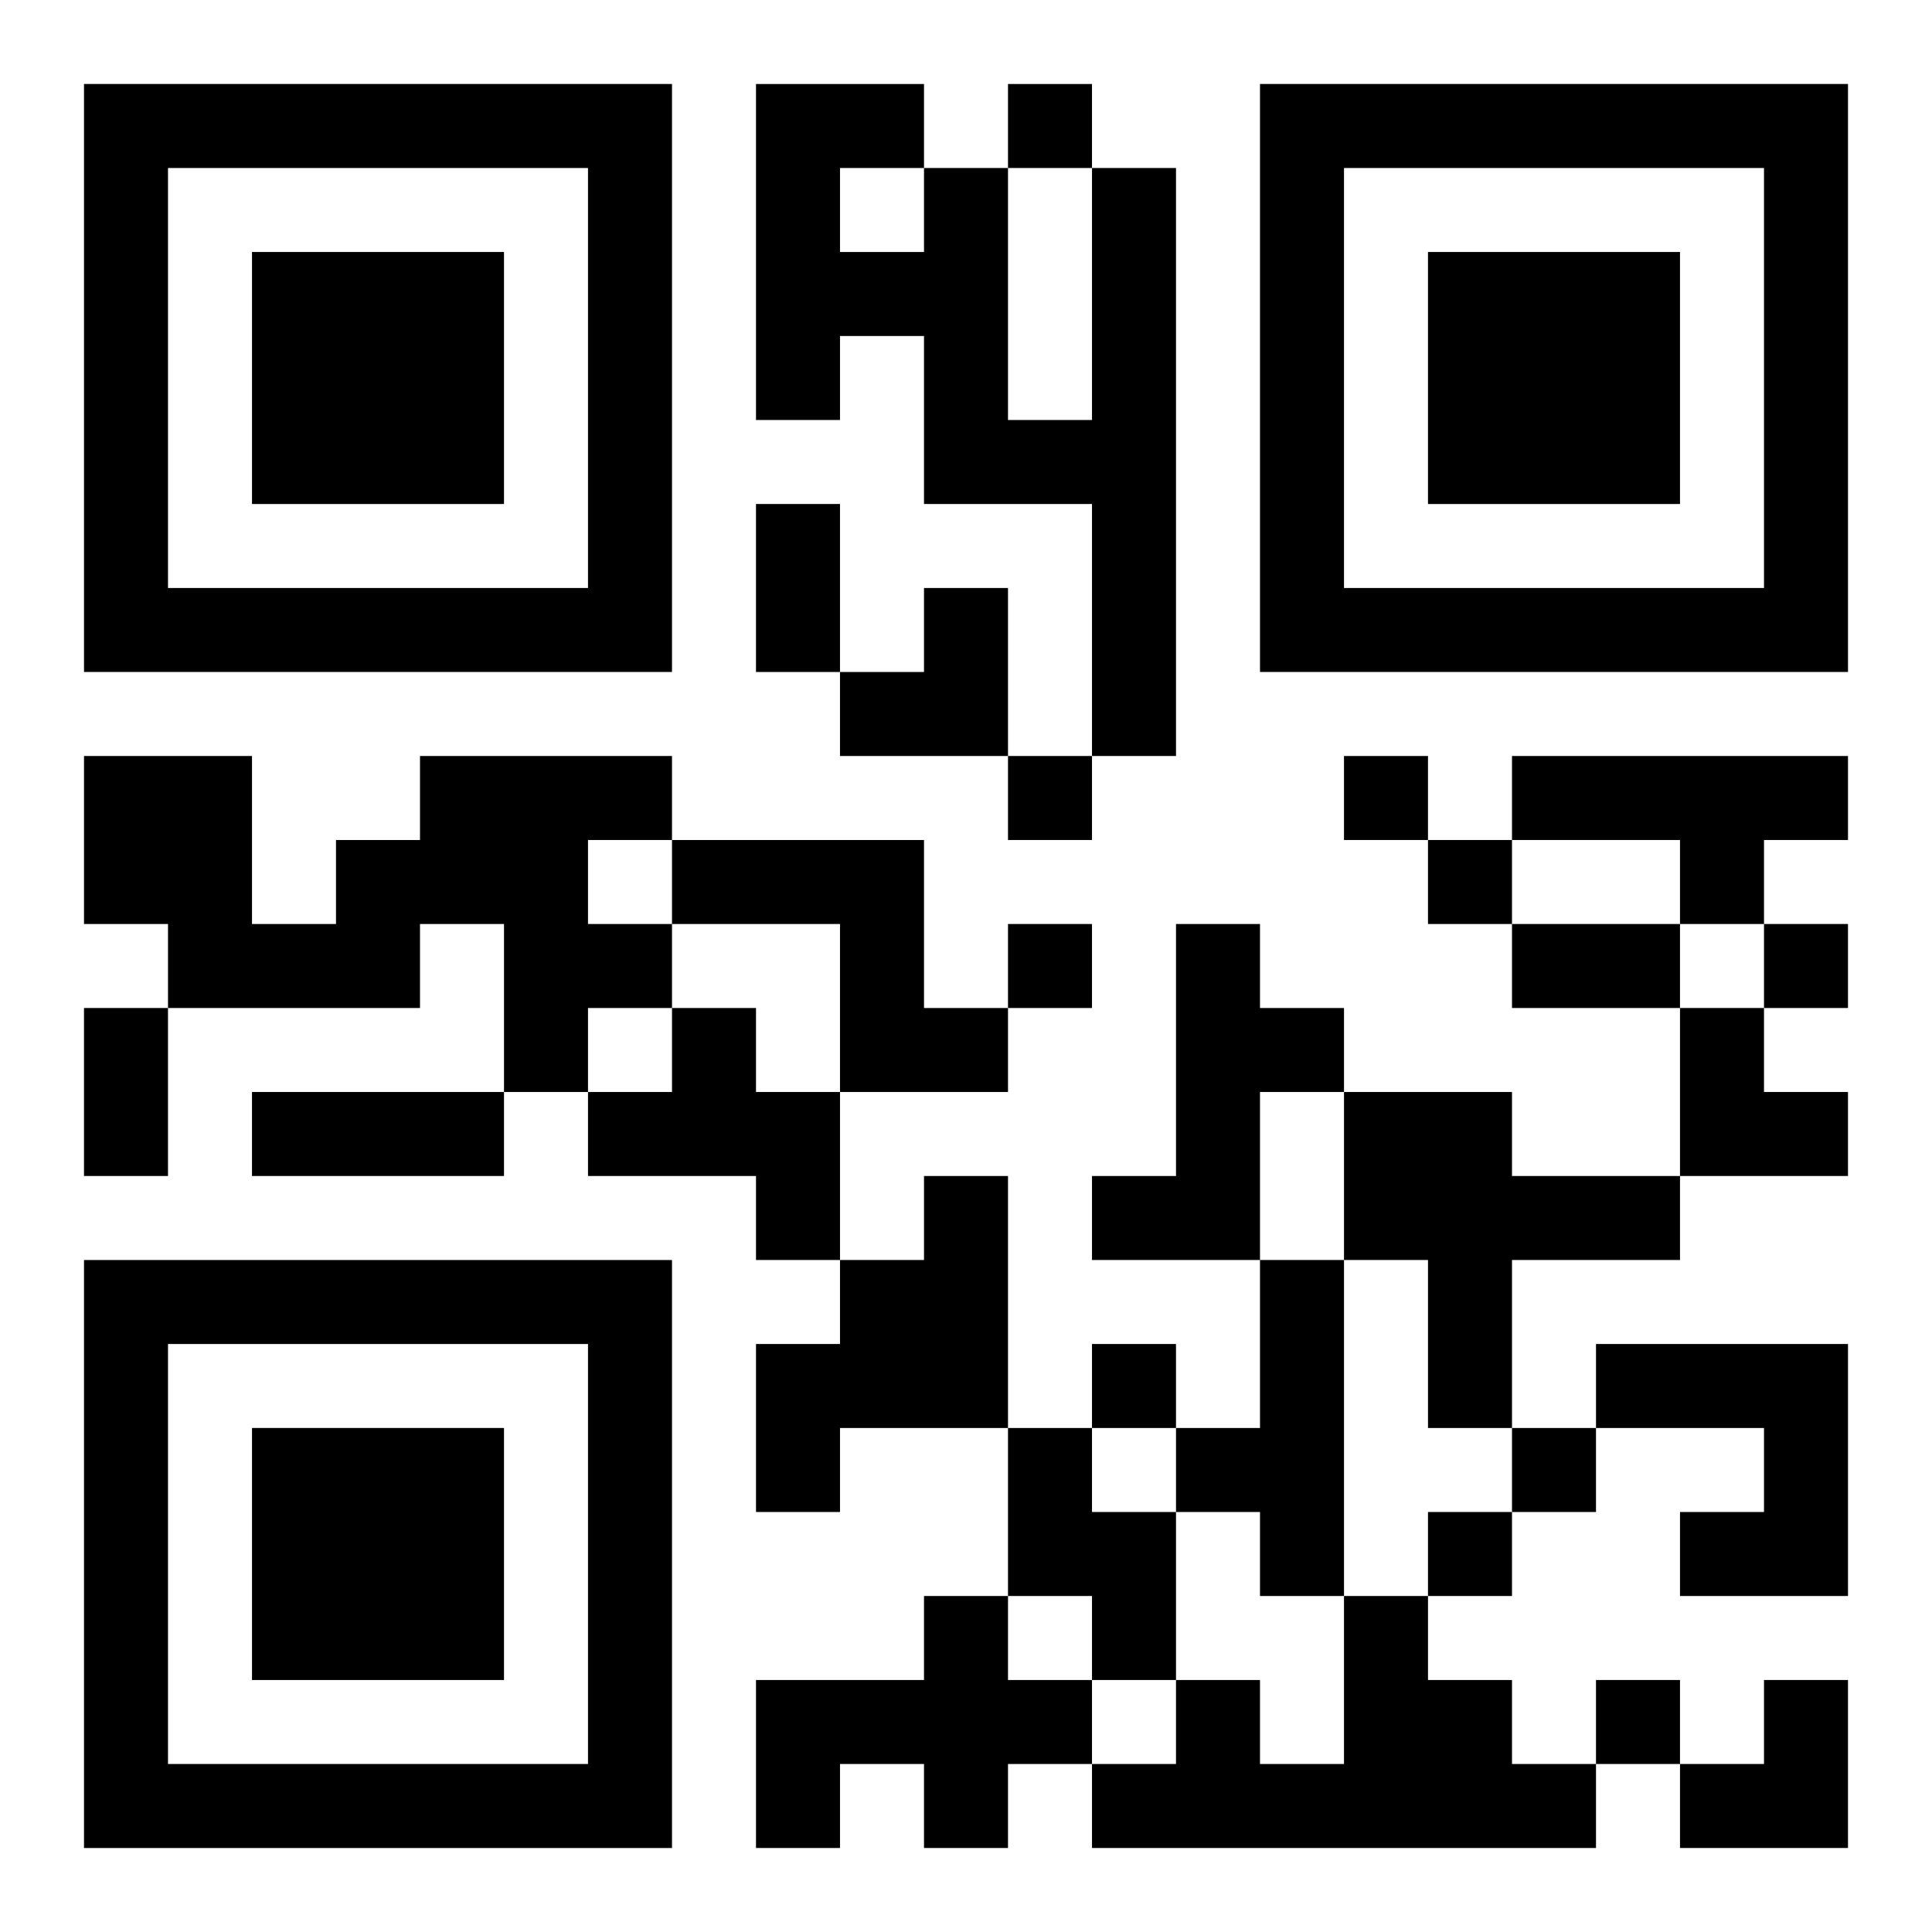
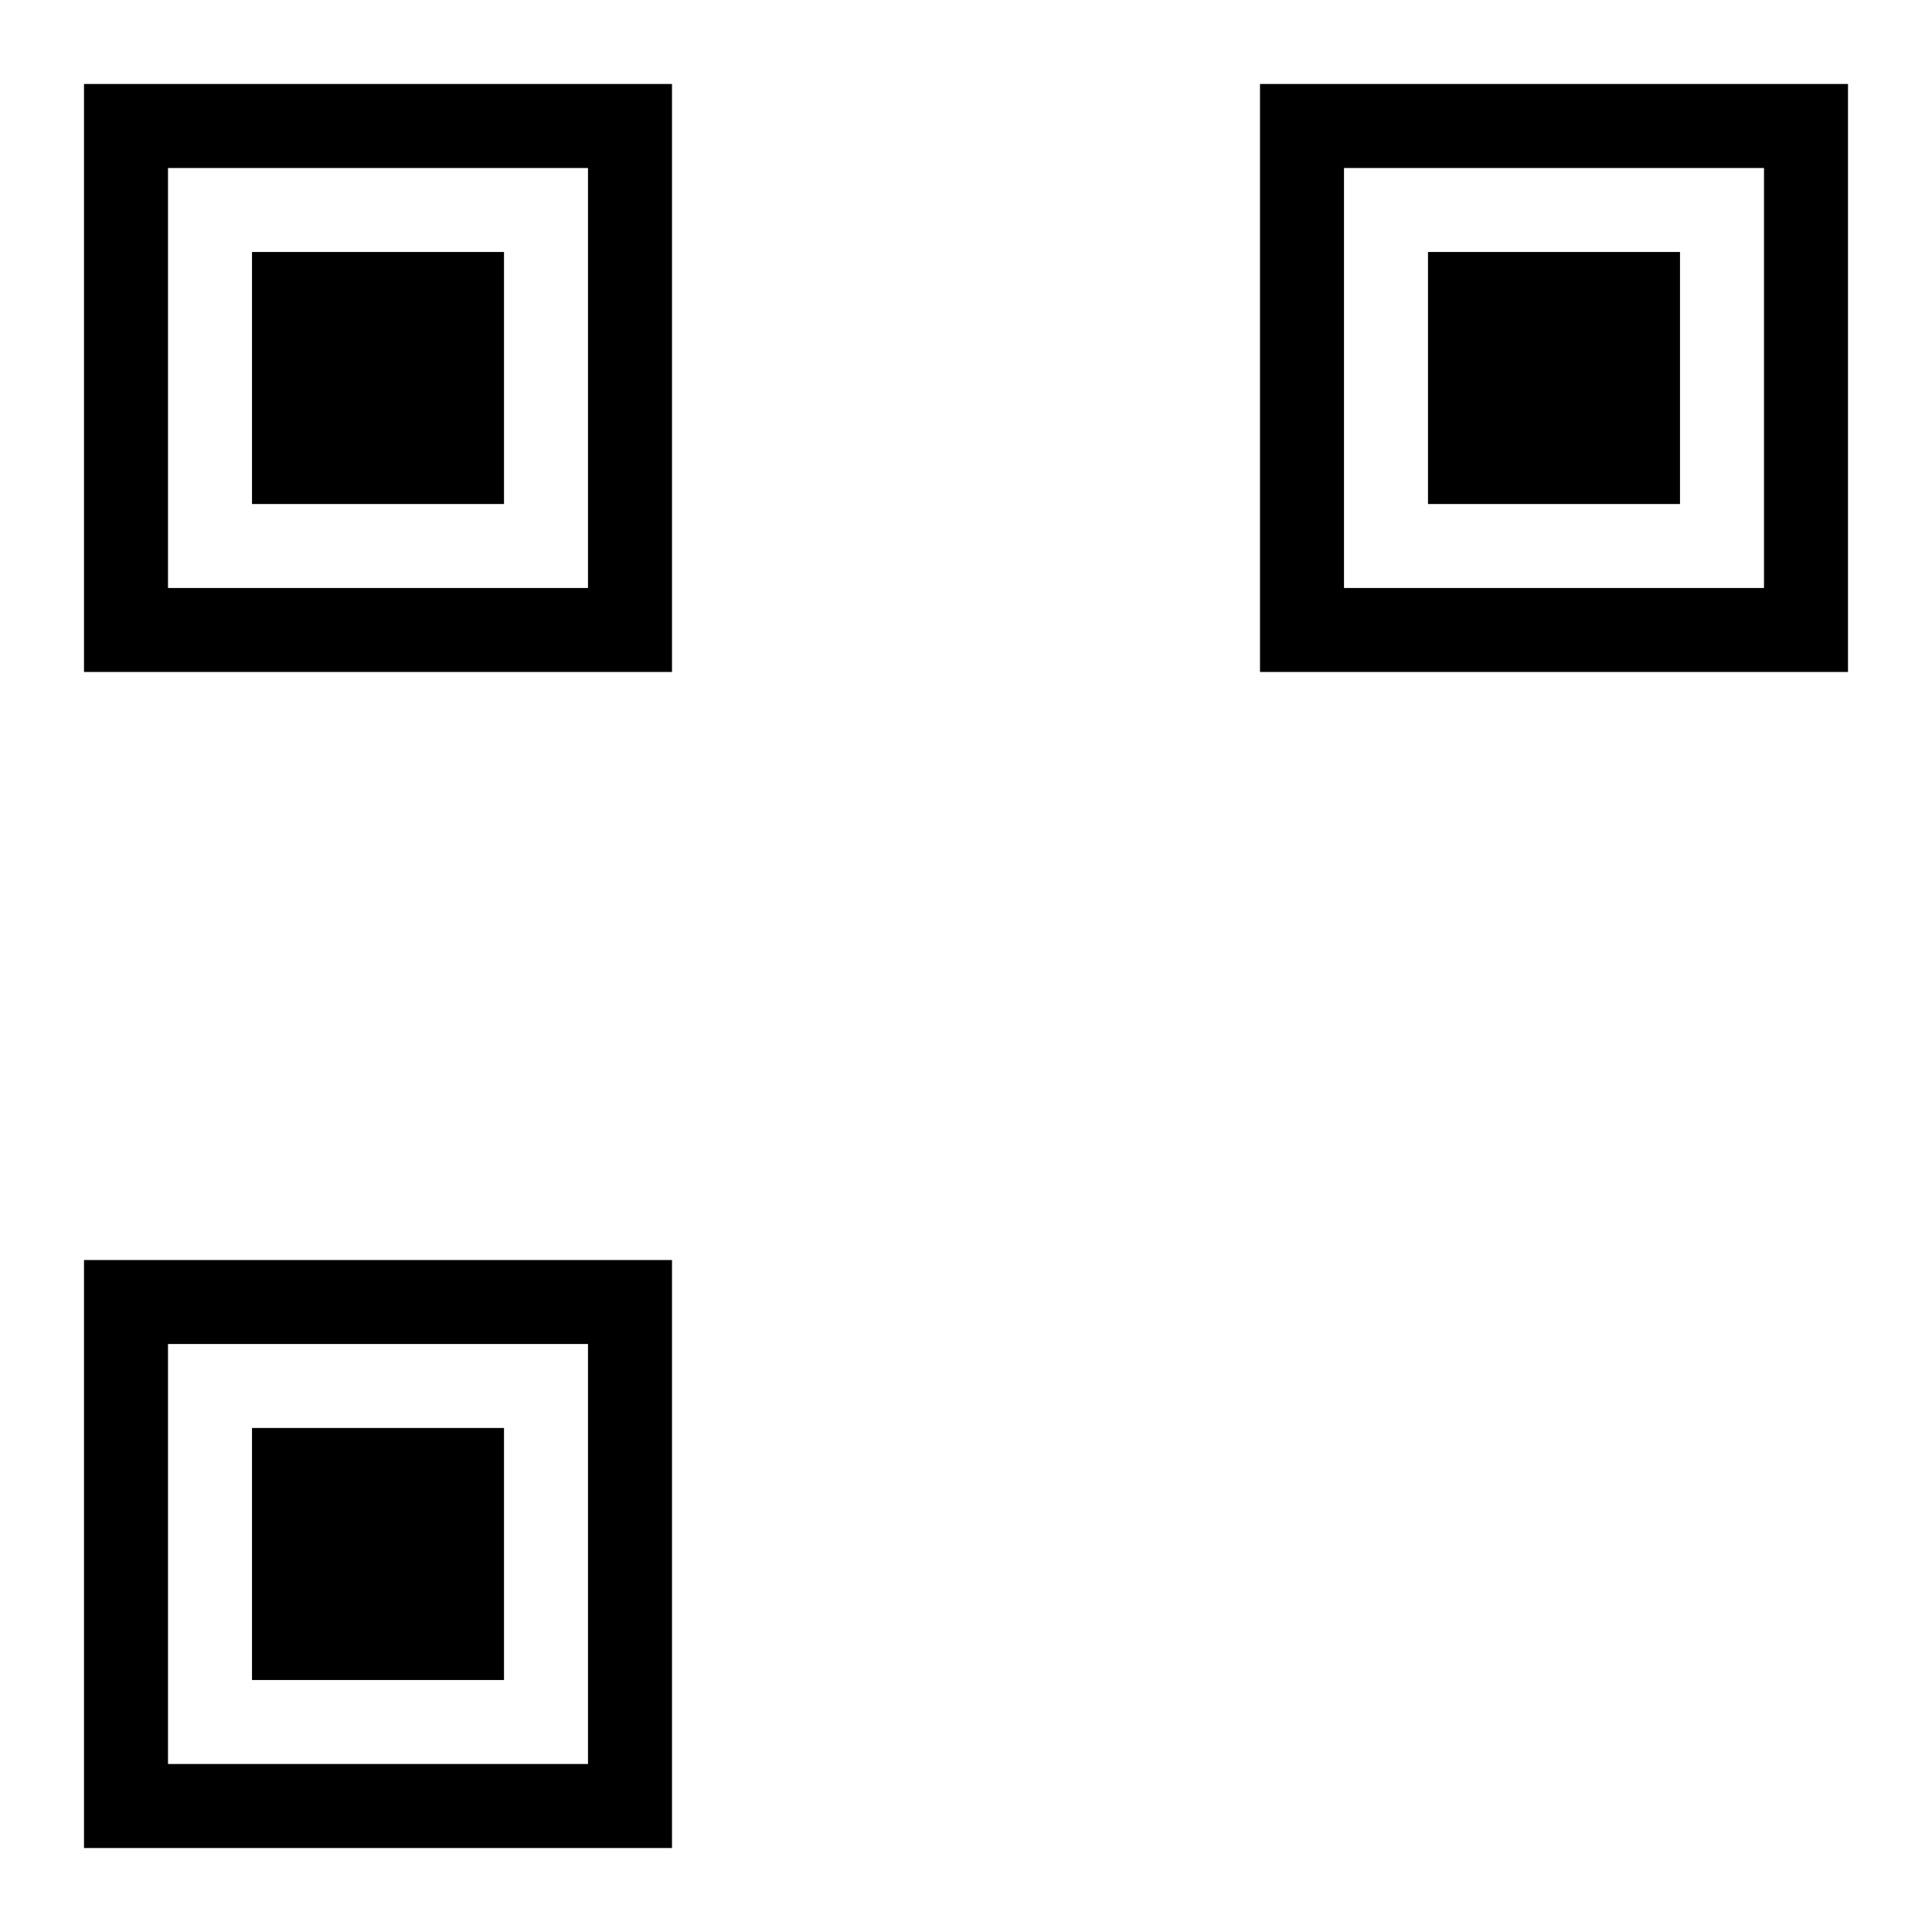
<svg xmlns="http://www.w3.org/2000/svg" xmlns:xlink="http://www.w3.org/1999/xlink" width="250" height="250" baseProfile="full" version="1.1" viewBox="-1 -1 23 23">
  <symbol id="a">
    <path d="m0 7v7h7v-7h-7zm1 1h5v5h-5v-5zm1 1v3h3v-3h-3z" />
  </symbol>
  <use y="-7" xlink:href="#a" />
  <use y="7" xlink:href="#a" />
  <use x="14" y="-7" xlink:href="#a" />
-   <path d="m12 1h1v7h-1v-3h-2v-2h-1v1h-1v-4h2v1h1v3h1v-3m-3 0v1h1v-1h-1m-5 7h3v1h-1v1h1v1h-1v1h-1v-2h-1v1h-3v-1h-1v-2h2v2h1v-1h1v-1m13 0h4v1h-1v1h-1v-1h-2v-1m-10 1h3v2h1v1h-2v-2h-2v-1m6 1h1v1h1v1h-1v2h-2v-1h1v-3m-6 1h1v1h1v2h-1v-1h-2v-1h1v-1m8 1h2v1h2v1h-2v2h-1v-2h-1v-2m-5 1h1v3h-2v1h-1v-2h1v-1h1v-1m4 1h1v4h-1v-1h-1v-1h1v-2m4 1h3v3h-2v-1h1v-1h-2v-1m-7 1h1v1h1v2h-1v-1h-1v-2m-1 2h1v1h1v1h-1v1h-1v-1h-1v1h-1v-2h2v-1m5 0h1v1h1v1h1v1h-6v-1h1v-1h1v1h1v-2m-4-18v1h1v-1h-1m0 8v1h1v-1h-1m4 0v1h1v-1h-1m1 1v1h1v-1h-1m-5 1v1h1v-1h-1m9 0v1h1v-1h-1m-8 5v1h1v-1h-1m5 1v1h1v-1h-1m-1 1v1h1v-1h-1m2 2v1h1v-1h-1m-10-14h1v2h-1v-2m9 5h2v1h-2v-1m-17 1h1v2h-1v-2m2 1h3v1h-3v-1m7-6m1 0h1v2h-2v-1h1zm9 5h1v1h1v1h-2zm0 8m1 0h1v2h-2v-1h1z" />
</svg>